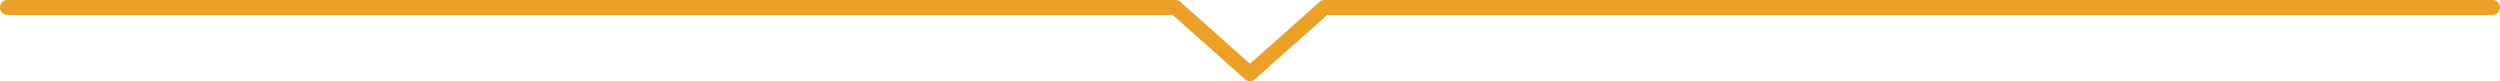
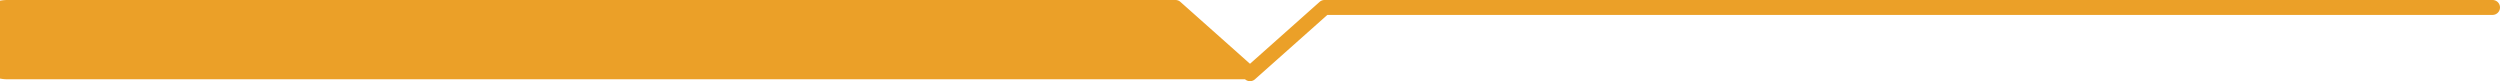
<svg xmlns="http://www.w3.org/2000/svg" viewBox="0 0 301.8 9.8">
  <defs>
    <style>.cls-1{fill:#eba028;}</style>
  </defs>
  <g id="レイヤー_2" data-name="レイヤー 2">
    <g id="レイヤー_1-2" data-name="レイヤー 1">
-       <path class="cls-1" d="M150.9,9.8a.92.92,0,0,1-.6-.23L141.56,1.8H.9A.9.9,0,0,1,.9,0h141a.9.9,0,0,1,.6.23l8.4,7.47L159.3.23a.9.9,0,0,1,.6-.23h141a.9.9,0,0,1,0,1.8H160.24L151.5,9.57A.92.92,0,0,1,150.9,9.8Z" />
+       <path class="cls-1" d="M150.9,9.8a.92.92,0,0,1-.6-.23H.9A.9.9,0,0,1,.9,0h141a.9.9,0,0,1,.6.23l8.4,7.47L159.3.23a.9.9,0,0,1,.6-.23h141a.9.9,0,0,1,0,1.8H160.24L151.5,9.57A.92.92,0,0,1,150.9,9.8Z" />
    </g>
  </g>
</svg>